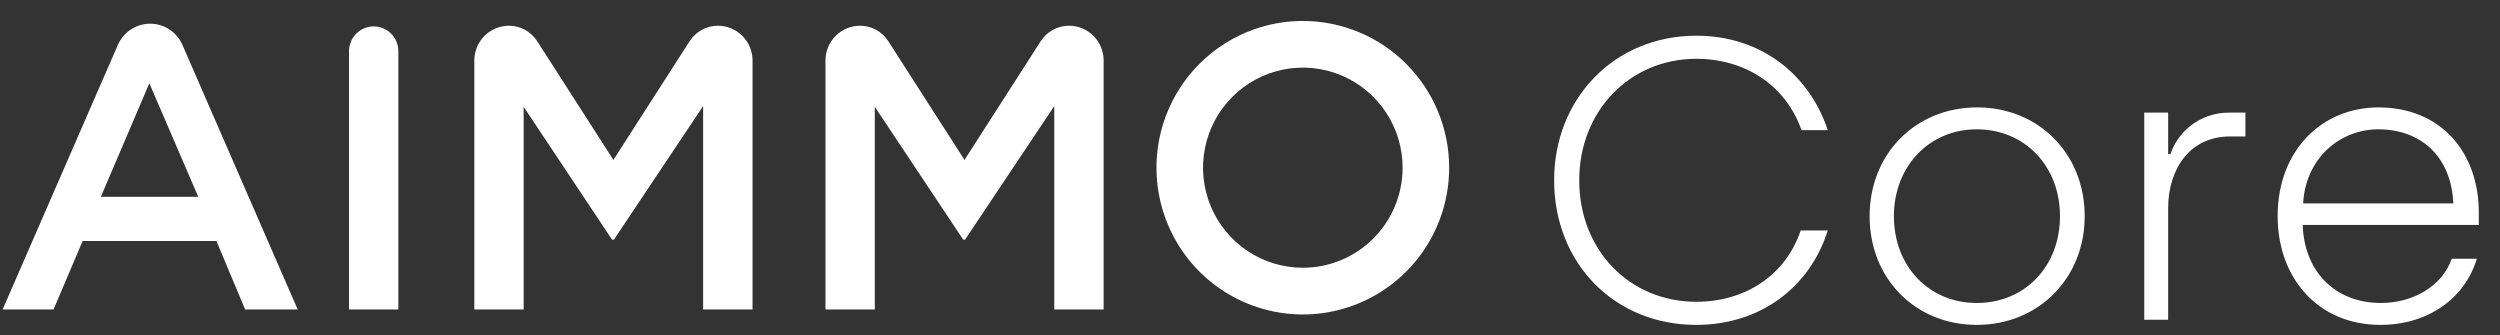
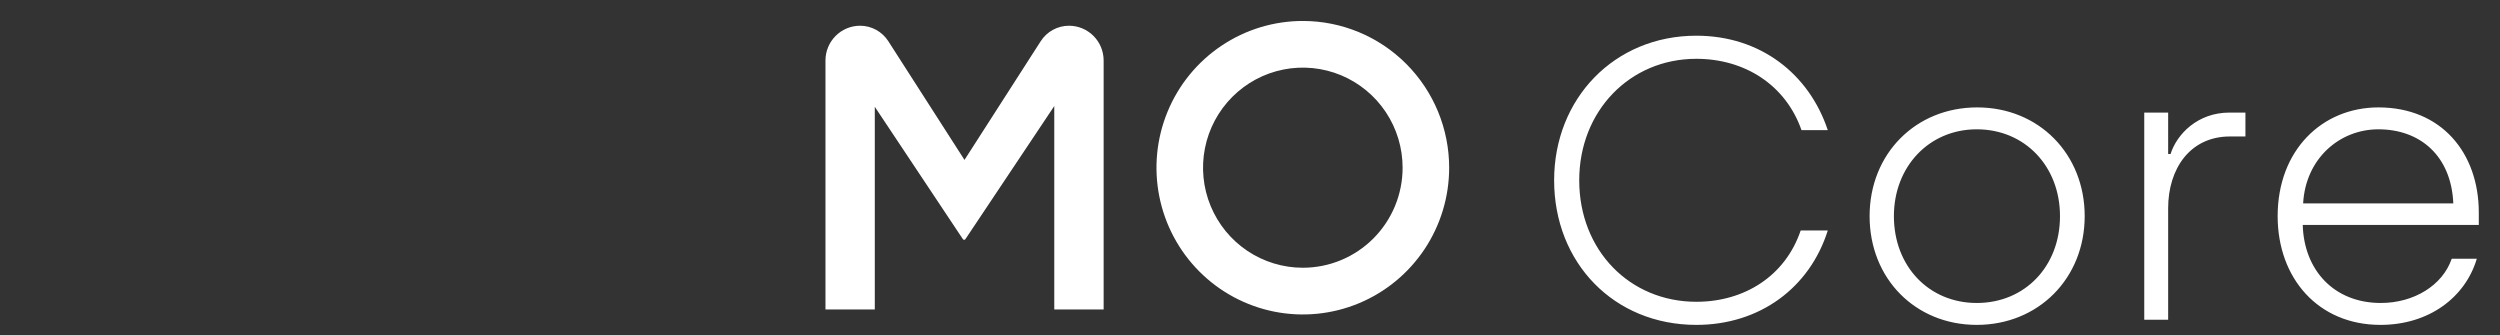
<svg xmlns="http://www.w3.org/2000/svg" width="477" height="64" viewBox="0 0 477 64" fill="none">
  <rect x="0" y="0" width="477" height="64" fill="#333333" stroke="none" />
  <g clip-path="url(#clip0_1098_6991)">
-     <path d="M56.797 59.045H46.767L41.294 45.981H15.768L10.216 59.045H0.5L22.493 8.563C23.016 7.362 23.876 6.34 24.97 5.622C26.063 4.904 27.341 4.521 28.648 4.521C29.955 4.521 31.234 4.904 32.327 5.622C33.42 6.34 34.281 7.362 34.803 8.563L56.797 59.045ZM28.495 15.89L19.241 37.547H37.827L28.495 15.89Z" fill="white" />
-     <path d="M76.003 9.631V59.043H66.595V9.631C66.627 8.402 67.137 7.233 68.016 6.375C68.894 5.517 70.073 5.037 71.299 5.037C72.526 5.037 73.704 5.517 74.582 6.375C75.461 7.233 75.971 8.402 76.003 9.631" fill="white" />
-     <path d="M116.956 45.755C116.908 45.755 116.861 45.743 116.819 45.721C116.777 45.698 116.741 45.666 116.715 45.626L99.913 20.377V59.044H90.501V11.518C90.507 9.764 91.205 8.083 92.444 6.844C93.683 5.606 95.362 4.91 97.111 4.91V4.91C98.182 4.91 99.237 5.179 100.177 5.693C101.118 6.207 101.915 6.95 102.494 7.853L117.035 30.511L131.576 7.866C132.157 6.96 132.956 6.214 133.899 5.698C134.842 5.181 135.899 4.911 136.973 4.91C138.726 4.91 140.407 5.608 141.647 6.851C142.886 8.094 143.583 9.78 143.583 11.538V59.044H134.157V20.237L117.197 45.633C117.171 45.672 117.135 45.705 117.093 45.727C117.051 45.75 117.004 45.762 116.956 45.762" fill="white" />
    <path d="M183.957 45.755C183.91 45.756 183.862 45.744 183.82 45.722C183.778 45.699 183.742 45.666 183.716 45.626L166.911 20.377V59.044H157.5V11.518C157.505 9.765 158.203 8.085 159.44 6.847C160.678 5.608 162.354 4.912 164.102 4.91C165.173 4.909 166.227 5.178 167.167 5.692C168.108 6.207 168.904 6.95 169.483 7.853L184.024 30.511L198.565 7.866C199.146 6.959 199.944 6.213 200.888 5.697C201.832 5.18 202.89 4.91 203.965 4.91C205.717 4.91 207.399 5.608 208.638 6.851C209.878 8.094 210.574 9.78 210.574 11.538V59.044H201.155V20.237L184.195 45.633C184.17 45.672 184.134 45.705 184.093 45.727C184.051 45.75 184.005 45.762 183.957 45.762" fill="white" />
    <path d="M248.582 4C243.059 3.999 237.66 5.641 233.068 8.717C228.475 11.794 224.896 16.167 222.782 21.283C220.669 26.4 220.115 32.03 221.193 37.462C222.27 42.894 224.929 47.883 228.834 51.799C232.74 55.715 237.715 58.382 243.132 59.462C248.548 60.542 254.163 59.988 259.265 57.868C264.367 55.748 268.728 52.159 271.796 47.554C274.864 42.949 276.501 37.535 276.5 31.997C276.5 24.572 273.559 17.45 268.323 12.2C263.087 6.95 255.986 4 248.582 4V4ZM248.582 51.085C244.816 51.086 241.134 49.967 238.003 47.869C234.872 45.772 232.431 42.79 230.989 39.301C229.548 35.812 229.171 31.973 229.905 28.27C230.64 24.566 232.453 21.164 235.116 18.493C237.779 15.823 241.171 14.005 244.865 13.268C248.558 12.531 252.387 12.91 255.866 14.355C259.345 15.801 262.318 18.248 264.41 21.389C266.502 24.529 267.618 28.22 267.617 31.997C267.617 34.504 267.125 36.986 266.169 39.302C265.212 41.618 263.81 43.723 262.043 45.495C260.275 47.268 258.176 48.674 255.867 49.633C253.557 50.592 251.081 51.086 248.582 51.085" fill="white" />
    <path d="M323.66 61.988C307.928 61.988 296.528 50.132 296.528 34.4C296.528 18.82 308.004 6.812 323.66 6.812C335.896 6.812 345.168 14.108 348.74 24.824H343.724C340.684 16.16 332.856 11.22 323.66 11.22C310.968 11.22 301.316 21.176 301.316 34.4C301.316 47.776 310.968 57.58 323.66 57.58C332.78 57.58 340.608 52.716 343.572 43.976H348.74C345.32 54.844 335.82 61.988 323.66 61.988ZM377.163 61.988C365.459 61.988 356.719 53.172 356.719 41.24C356.719 29.308 365.535 20.492 377.239 20.492C389.019 20.492 397.759 29.384 397.759 41.24C397.759 53.096 388.943 61.988 377.163 61.988ZM377.163 57.808C386.359 57.808 393.047 50.816 393.047 41.24C393.047 31.74 386.359 24.672 377.163 24.672C368.043 24.672 361.355 31.816 361.355 41.24C361.355 50.816 368.043 57.808 377.163 57.808ZM409.124 61V21.48H413.684V29.384H414.14C415.356 25.584 419.308 21.48 425.388 21.48H428.428V26.04H425.464C417.864 26.04 413.684 32.196 413.684 39.72V61H409.124ZM454.183 61.988C442.327 61.988 434.575 53.096 434.575 41.24C434.575 28.624 443.087 20.492 453.803 20.492C465.811 20.492 472.955 29.156 472.955 40.556V42.912H439.363C439.591 51.5 445.291 57.808 454.259 57.808C460.567 57.808 466.039 54.464 467.787 49.372H472.575C470.371 56.744 463.455 61.988 454.183 61.988ZM439.439 38.808H468.091C467.711 29.764 461.783 24.672 453.803 24.672C446.355 24.672 439.895 30.296 439.439 38.808Z" fill="white" />
  </g>
  <defs>
    <clipPath id="clip0_1098_6991">
      <rect width="476" height="64" fill="white" transform="translate(0.5)" />
    </clipPath>
  </defs>
</svg>